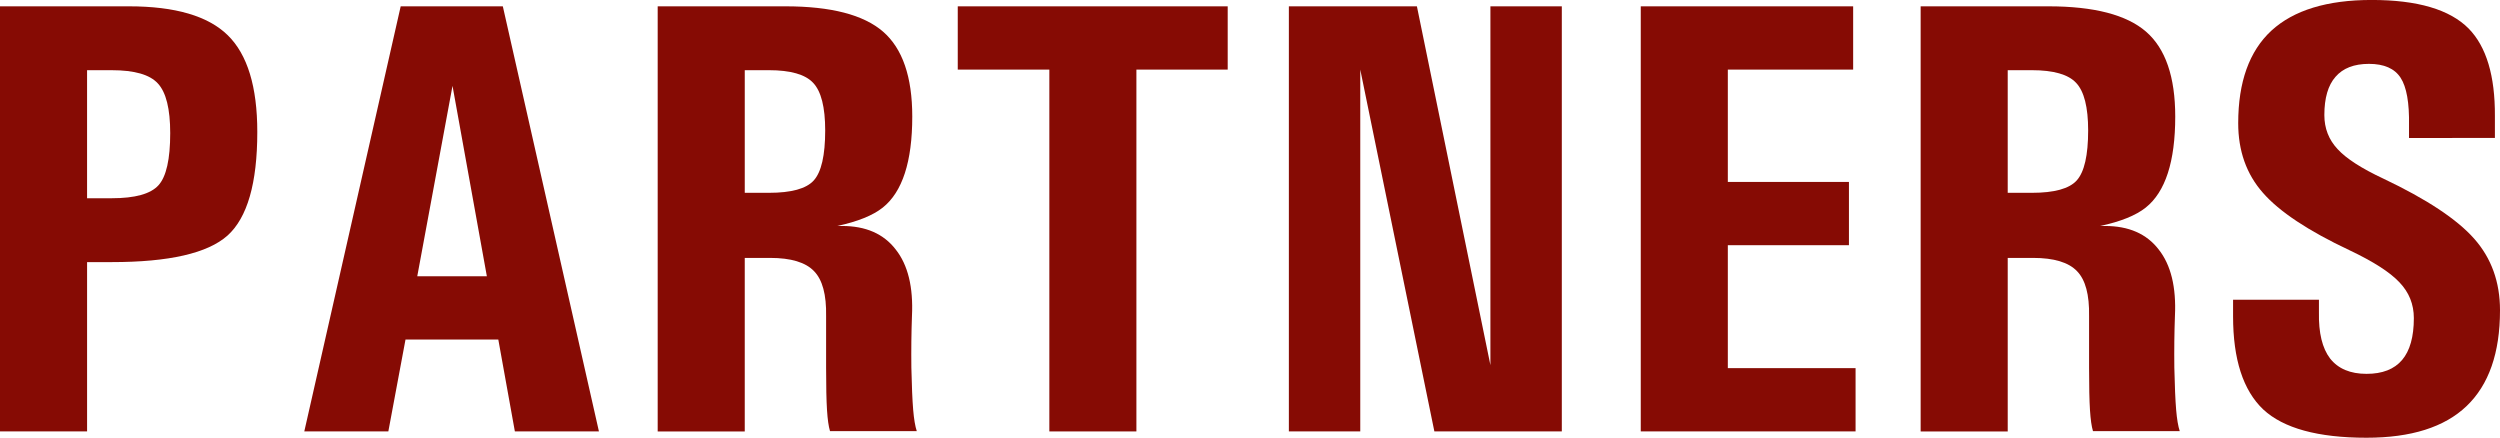
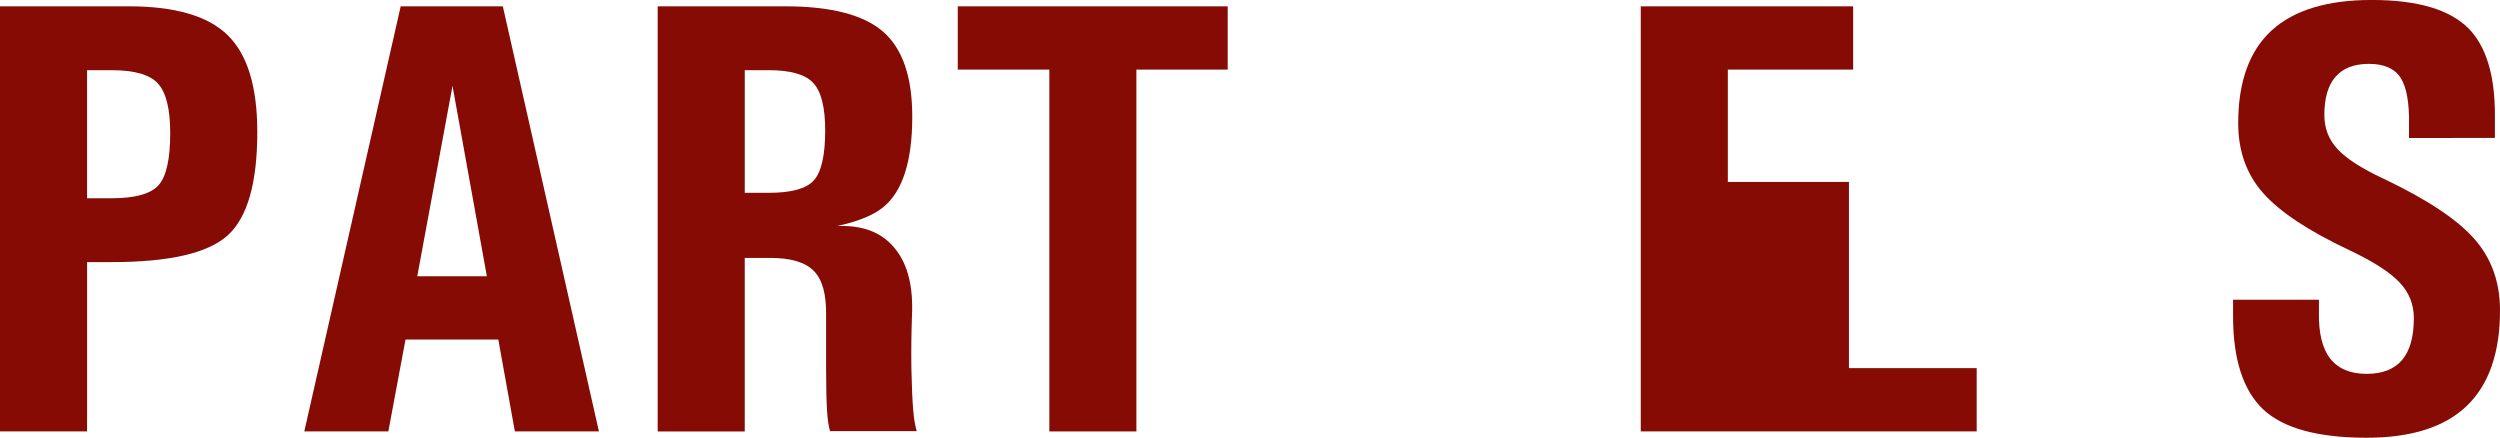
<svg xmlns="http://www.w3.org/2000/svg" xmlns:ns1="http://sodipodi.sourceforge.net/DTD/sodipodi-0.dtd" xmlns:ns2="http://www.inkscape.org/namespaces/inkscape" width="216.094" height="37.839" viewBox="0 0 216.094 37.839" version="1.1" id="svg5" ns1:docname="partners.svg" ns2:version="1.1.1 (c3084ef, 2021-09-22)">
  <ns1:namedview id="namedview7" pagecolor="#ffffff" bordercolor="#666666" borderopacity="1.0" ns2:pageshadow="2" ns2:pageopacity="0.0" ns2:pagecheckerboard="0" ns2:document-units="px" showgrid="false" ns2:snap-grids="true" showguides="true" ns2:guide-bbox="true" ns2:snap-to-guides="true" ns2:snap-text-baseline="true" ns2:zoom="1.6189799" ns2:cx="39.222229" ns2:cy="-185.30187" ns2:window-width="1280" ns2:window-height="1308" ns2:window-x="0" ns2:window-y="25" ns2:window-maximized="0" ns2:current-layer="layer2">
    <ns1:guide position="-3.333,1388.889" orientation="1,0" id="guide4597" />
    <ns1:guide position="28.613,1087.771" orientation="0,-1" id="guide14419" />
    <ns1:guide position="290.507,1113.095" orientation="1,0" id="guide14686" />
    <ns1:guide position="82.351,1271.837" orientation="0,-1" id="guide14688" />
    <ns1:guide position="202.179,1042.708" orientation="0,-1" id="guide14690" />
  </ns1:namedview>
  <defs id="defs2" />
  <g ns2:groupmode="layer" id="layer3" ns2:label="Background" transform="translate(-81.95,-191.837)" />
  <g ns2:label="Soho Square" ns2:groupmode="layer" id="layer1" transform="translate(-81.95,-191.837)">
    <g aria-label="SOHO SQUARE" id="text693" style="font-size:80px;line-height:0.8;font-family:'Univers Condensed';-inkscape-font-specification:'Univers Condensed, Normal'">
      <path d="m 105.492,37.464 v -1.641 q 0.078,-4.375 -1.094,-6.172 -1.172,-1.797 -4.102,-1.797 -2.891,0 -4.336,1.68 -1.445,1.641 -1.445,4.961 0,2.578 1.719,4.414 1.68,1.836 5.938,3.828 8.398,3.984 11.758,7.773 3.359,3.789 3.359,9.297 0,8.281 -4.336,12.422 -4.297,4.102 -12.969,4.102 -9.453,0 -13.398,-3.672 -3.906,-3.711 -3.906,-12.07 v -0.508 -1.641 h 11.133 v 1.641 q -0.078,3.984 1.445,5.977 1.562,1.992 4.727,1.992 3.086,0 4.609,-1.797 1.523,-1.797 1.523,-5.43 0,-2.695 -1.875,-4.648 -1.836,-1.953 -6.445,-4.141 -8.047,-3.789 -11.25,-7.461 -3.203,-3.633 -3.203,-9.023 0,-8.008 4.297,-11.992 4.336,-3.984 13.008,-3.984 8.906,0 12.578,3.711 3.438,3.516 3.398,11.328 v 1.211 1.641 z" id="path838" />
-       <path d="m 143.617,76.331 q -9.414,0 -13.281,-4.219 -3.867,-4.219 -3.867,-14.492 V 34.924 q 0,-7.695 4.258,-11.523 4.297,-3.828 12.891,-3.828 8.594,0 12.891,3.828 4.297,3.828 4.297,11.523 v 22.695 q 0,10.273 -3.867,14.492 -3.867,4.219 -13.32,4.219 z m 0,-8.281 q 3.32,0 4.609,-2.188 1.289,-2.188 1.289,-7.773 V 35.393 q 0,-3.711 -1.523,-5.625 -1.484,-1.914 -4.375,-1.914 -2.891,0 -4.375,1.914 -1.484,1.914 -1.484,5.625 v 22.695 q 0,5.586 1.289,7.773 1.289,2.188 4.57,2.188 z" id="path840" />
      <path d="m 171.195,75.51 v -55.117 0 h 5.625 5.664 v 0 22.773 0 h 10.742 v 0 -22.773 0 h 5.625 5.664 v 0 55.117 0 h -5.625 -5.664 v 0 -24.141 0 h -10.742 v 0 24.141 0 h -5.625 z" id="path842" />
      <path d="m 232.054,76.331 q -9.414,0 -13.281,-4.219 -3.867,-4.219 -3.867,-14.492 V 34.924 q 0,-7.695 4.258,-11.523 4.297,-3.828 12.891,-3.828 8.594,0 12.891,3.828 4.297,3.828 4.297,11.523 v 22.695 q 0,10.273 -3.867,14.492 -3.867,4.219 -13.32,4.219 z m 0,-8.281 q 3.32,0 4.609,-2.188 1.289,-2.188 1.289,-7.773 V 35.393 q 0,-3.711 -1.523,-5.625 -1.484,-1.914 -4.375,-1.914 -2.891,0 -4.375,1.914 -1.484,1.914 -1.484,5.625 v 22.695 q 0,5.586 1.289,7.773 1.289,2.188 4.57,2.188 z" id="path844" />
      <path d="m 105.492,101.464 v -1.641 q 0.078,-4.375 -1.094,-6.172 -1.172,-1.797 -4.102,-1.797 -2.891,0 -4.336,1.68 -1.445,1.641 -1.445,4.961 0,2.578 1.719,4.414 1.68,1.836 5.938,3.828 8.398,3.984 11.758,7.773 3.359,3.789 3.359,9.297 0,8.281 -4.336,12.422 -4.297,4.102 -12.969,4.102 -9.453,0 -13.398,-3.672 -3.906,-3.711 -3.906,-12.07 v -0.508 -1.641 h 11.133 v 1.641 q -0.078,3.984 1.445,5.977 1.562,1.992 4.727,1.992 3.086,0 4.609,-1.797 1.523,-1.797 1.523,-5.43 0,-2.695 -1.875,-4.648 -1.836,-1.953 -6.445,-4.141 -8.047,-3.789 -11.25,-7.461 -3.203,-3.633 -3.203,-9.023 0,-8.008 4.297,-11.992 4.336,-3.984 13.008,-3.984 8.906,0 12.578,3.711 3.438,3.516 3.398,11.328 v 1.211 1.641 z" id="path846" />
      <path d="m 164.398,139.51 h -9.18 l -11.25,0.82 v 0 q -10.273,0 -13.711,-4.258 -3.398,-4.258 -3.438,-17.031 v -15.312 q 0.039,-11.094 3.867,-15.625 3.867,-4.531 13.281,-4.531 9.102,0 13.125,4.414 4.062,4.414 4.062,14.336 v 15.859 q 0.039,9.336 -5.156,14.375 v 0 l 8.398,-0.547 z M 144.32,91.854 q -3.477,0 -4.844,2.656 -1.367,2.656 -1.367,9.414 v 15.312 q 0,7.188 1.289,10 1.289,2.812 4.57,2.812 3.32,0 4.609,-2.93 1.289,-2.93 1.289,-10.43 V 102.831 q 0,-6.133 -1.289,-8.555 -1.289,-2.422 -4.609,-2.422 v 0 z" id="path848" />
-       <path d="m 206.273,124.042 q 0,8.164 -4.258,12.227 -4.219,4.062 -12.695,4.062 -8.477,0 -12.734,-4.062 -4.219,-4.062 -4.219,-12.227 v -39.648 0 h 5.586 5.586 v 0 40.391 q 0,4.102 1.25,5.742 1.289,1.602 4.531,1.602 3.242,0 4.492,-1.602 1.289,-1.641 1.289,-5.742 v -40.391 0 h 5.586 5.586 v 0 z" id="path850" />
      <path d="m 214.633,139.51 12.5,-55.117 h 6.602 6.641 l 12.461,55.117 v 0 h -5.43 -5.469 v 0 l -2.148,-11.914 v 0 h -12.031 v 0 l -2.227,11.914 v 0 H 220.101 Z M 233.851,94.706 229.281,119.393 v 0 h 9.023 v 0 z" id="path852" />
      <path d="m 260.453,139.51 v -55.117 0 h 5.625 v 0 h 10.938 q 8.867,0 12.656,3.281 3.789,3.281 3.789,11.016 0,8.75 -3.828,11.797 -1.914,1.523 -5.898,2.383 v 0 h 0.625 q 4.609,0 6.953,3.047 2.383,3.008 2.109,8.633 -0.117,3.203 -0.078,6.68 0.078,3.594 0.234,5.469 0.156,1.836 0.469,2.773 h -5.625 -5.625 q -0.273,-0.898 -0.391,-2.734 -0.117,-1.836 -0.117,-5.508 v -6.68 q 0.078,-4.141 -1.562,-5.82 -1.641,-1.719 -5.703,-1.719 h -3.281 v 0 22.5 0 h -5.625 -5.664 z m 11.289,-30.938 v 0 h 3.125 q 4.375,0 5.82,-1.602 1.484,-1.641 1.484,-6.484 0,-4.531 -1.562,-6.172 -1.523,-1.641 -5.742,-1.641 h -3.125 v 0 z" id="path854" />
      <path d="m 302.289,139.51 v 0 -55.117 0 h 27.539 v 0 4.102 4.102 0 h -16.25 v 0 14.57 0 h 15.703 v 4.102 4.102 0 h -15.703 v 0 15.938 0 h 16.562 v 0 4.102 4.102 0 z" id="path856" />
    </g>
  </g>
  <g ns2:groupmode="layer" id="layer2" ns2:label="Partners" transform="translate(-81.95,-191.837)">
    <g aria-label="PARTNERS" id="text3261" style="font-size:40px;line-height:1;font-family:'Univers Condensed';-inkscape-font-specification:'Univers Condensed, Normal';fill:#860b04">
      <path d="m 81.95,229.129 v -36.745 0 h 3.75 v 0 h 7.396 q 5.99,0 8.542,2.5 2.552,2.5 2.552,8.359 0,6.641 -2.578,8.958 -2.578,2.292 -10,2.292 h -2.135 v 0 14.635 0 h -3.75 z m 7.526,-20.156 v 0 h 2.135 q 3.021,0 4.036,-1.12 1.016,-1.12 1.016,-4.505 0,-3.151 -1.068,-4.297 -1.042,-1.146 -3.984,-1.146 h -2.135 v 0 z" style="font-size:53.333px" id="path860" />
      <path d="m 108.252,229.129 8.333,-36.745 h 4.401 4.427 l 8.307,36.745 v 0 h -3.62 -3.646 v 0 l -1.432,-7.943 v 0 h -8.021 v 0 l -1.484,7.943 v 0 h -3.62 z m 12.812,-29.87 -3.047,16.458 v 0 h 6.016 v 0 z" style="font-size:53.333px" id="path862" />
      <path d="m 138.799,229.129 v -36.745 0 h 3.75 v 0 h 7.292 q 5.911,0 8.437,2.188 2.526,2.188 2.526,7.344 0,5.833 -2.552,7.865 -1.276,1.016 -3.932,1.589 v 0 h 0.417 q 3.073,0 4.635,2.031 1.589,2.005 1.406,5.755 -0.078,2.135 -0.052,4.453 0.052,2.396 0.156,3.646 0.104,1.224 0.312,1.849 h -3.75 -3.75 q -0.182,-0.599 -0.26,-1.823 -0.078,-1.224 -0.078,-3.672 v -4.453 q 0.052,-2.76 -1.042,-3.88 -1.094,-1.146 -3.802,-1.146 h -2.188 v 0 15 0 h -3.75 -3.776 z m 7.526,-20.625 v 0 h 2.083 q 2.917,0 3.88,-1.068 0.99,-1.094 0.99,-4.323 0,-3.021 -1.042,-4.115 -1.016,-1.094 -3.828,-1.094 h -2.083 v 0 z" style="font-size:53.333px" id="path864" />
      <path d="m 172.653,229.129 v -31.276 0 h -7.917 v 0 -2.734 -2.734 0 h 23.333 v 0 2.734 2.734 0 h -7.891 v 0 31.276 0 h -3.75 z" style="font-size:53.333px" id="path866" />
-       <path d="m 199.528,229.129 v 0 h -3.073 -3.099 v 0 -36.745 0 h 5.521 5.547 v 0 l 6.354,31.016 v 0 0 -31.016 0 h 3.073 3.099 v 0 36.745 h -5.495 -5.521 l -6.406,-31.276 v 0 0 z" style="font-size:53.333px" id="path868" />
-       <path d="m 223.773,229.129 v 0 -36.745 0 h 18.359 v 0 2.734 2.734 0 h -10.833 v 0 9.714 0 h 10.469 v 2.734 2.734 0 h -10.469 v 0 10.625 0 h 11.042 v 0 2.734 2.734 0 z" style="font-size:53.333px" id="path870" />
-       <path d="m 247.966,229.129 v -36.745 0 h 3.75 v 0 h 7.292 q 5.911,0 8.438,2.188 2.526,2.188 2.526,7.344 0,5.833 -2.552,7.865 -1.276,1.016 -3.932,1.589 v 0 h 0.417 q 3.073,0 4.635,2.031 1.589,2.005 1.406,5.755 -0.078,2.135 -0.052,4.453 0.052,2.396 0.156,3.646 0.104,1.224 0.312,1.849 h -3.75 -3.75 q -0.182,-0.599 -0.26,-1.823 -0.078,-1.224 -0.078,-3.672 v -4.453 q 0.052,-2.76 -1.042,-3.88 -1.094,-1.146 -3.802,-1.146 h -2.188 v 0 15 0 h -3.75 -3.776 z m 7.526,-20.625 v 0 h 2.083 q 2.917,0 3.88,-1.068 0.99,-1.094 0.99,-4.323 0,-3.021 -1.042,-4.115 -1.016,-1.094 -3.828,-1.094 h -2.083 v 0 z" style="font-size:53.333px" id="path872" />
+       <path d="m 223.773,229.129 v 0 -36.745 0 h 18.359 v 0 2.734 2.734 0 h -10.833 v 0 9.714 0 h 10.469 v 2.734 2.734 0 v 0 10.625 0 h 11.042 v 0 2.734 2.734 0 z" style="font-size:53.333px" id="path870" />
      <path d="m 290.179,203.764 v -1.094 q 0.052,-2.917 -0.729,-4.115 -0.781,-1.198 -2.734,-1.198 -1.927,0 -2.891,1.12 -0.964,1.094 -0.964,3.307 0,1.719 1.146,2.943 1.12,1.224 3.958,2.552 5.599,2.656 7.839,5.182 2.24,2.526 2.24,6.198 0,5.521 -2.891,8.281 -2.865,2.734 -8.646,2.734 -6.302,0 -8.932,-2.448 -2.604,-2.474 -2.604,-8.047 v -0.339 -1.094 h 7.422 v 1.094 q -0.052,2.656 0.964,3.984 1.042,1.328 3.151,1.328 2.057,0 3.073,-1.198 1.016,-1.198 1.016,-3.62 0,-1.797 -1.25,-3.099 -1.224,-1.302 -4.297,-2.76 -5.365,-2.526 -7.5,-4.974 -2.135,-2.422 -2.135,-6.016 0,-5.339 2.865,-7.995 2.891,-2.656 8.672,-2.656 5.938,0 8.385,2.474 2.292,2.344 2.266,7.552 v 0.807 1.094 z" style="font-size:53.333px" id="path874" />
    </g>
  </g>
</svg>